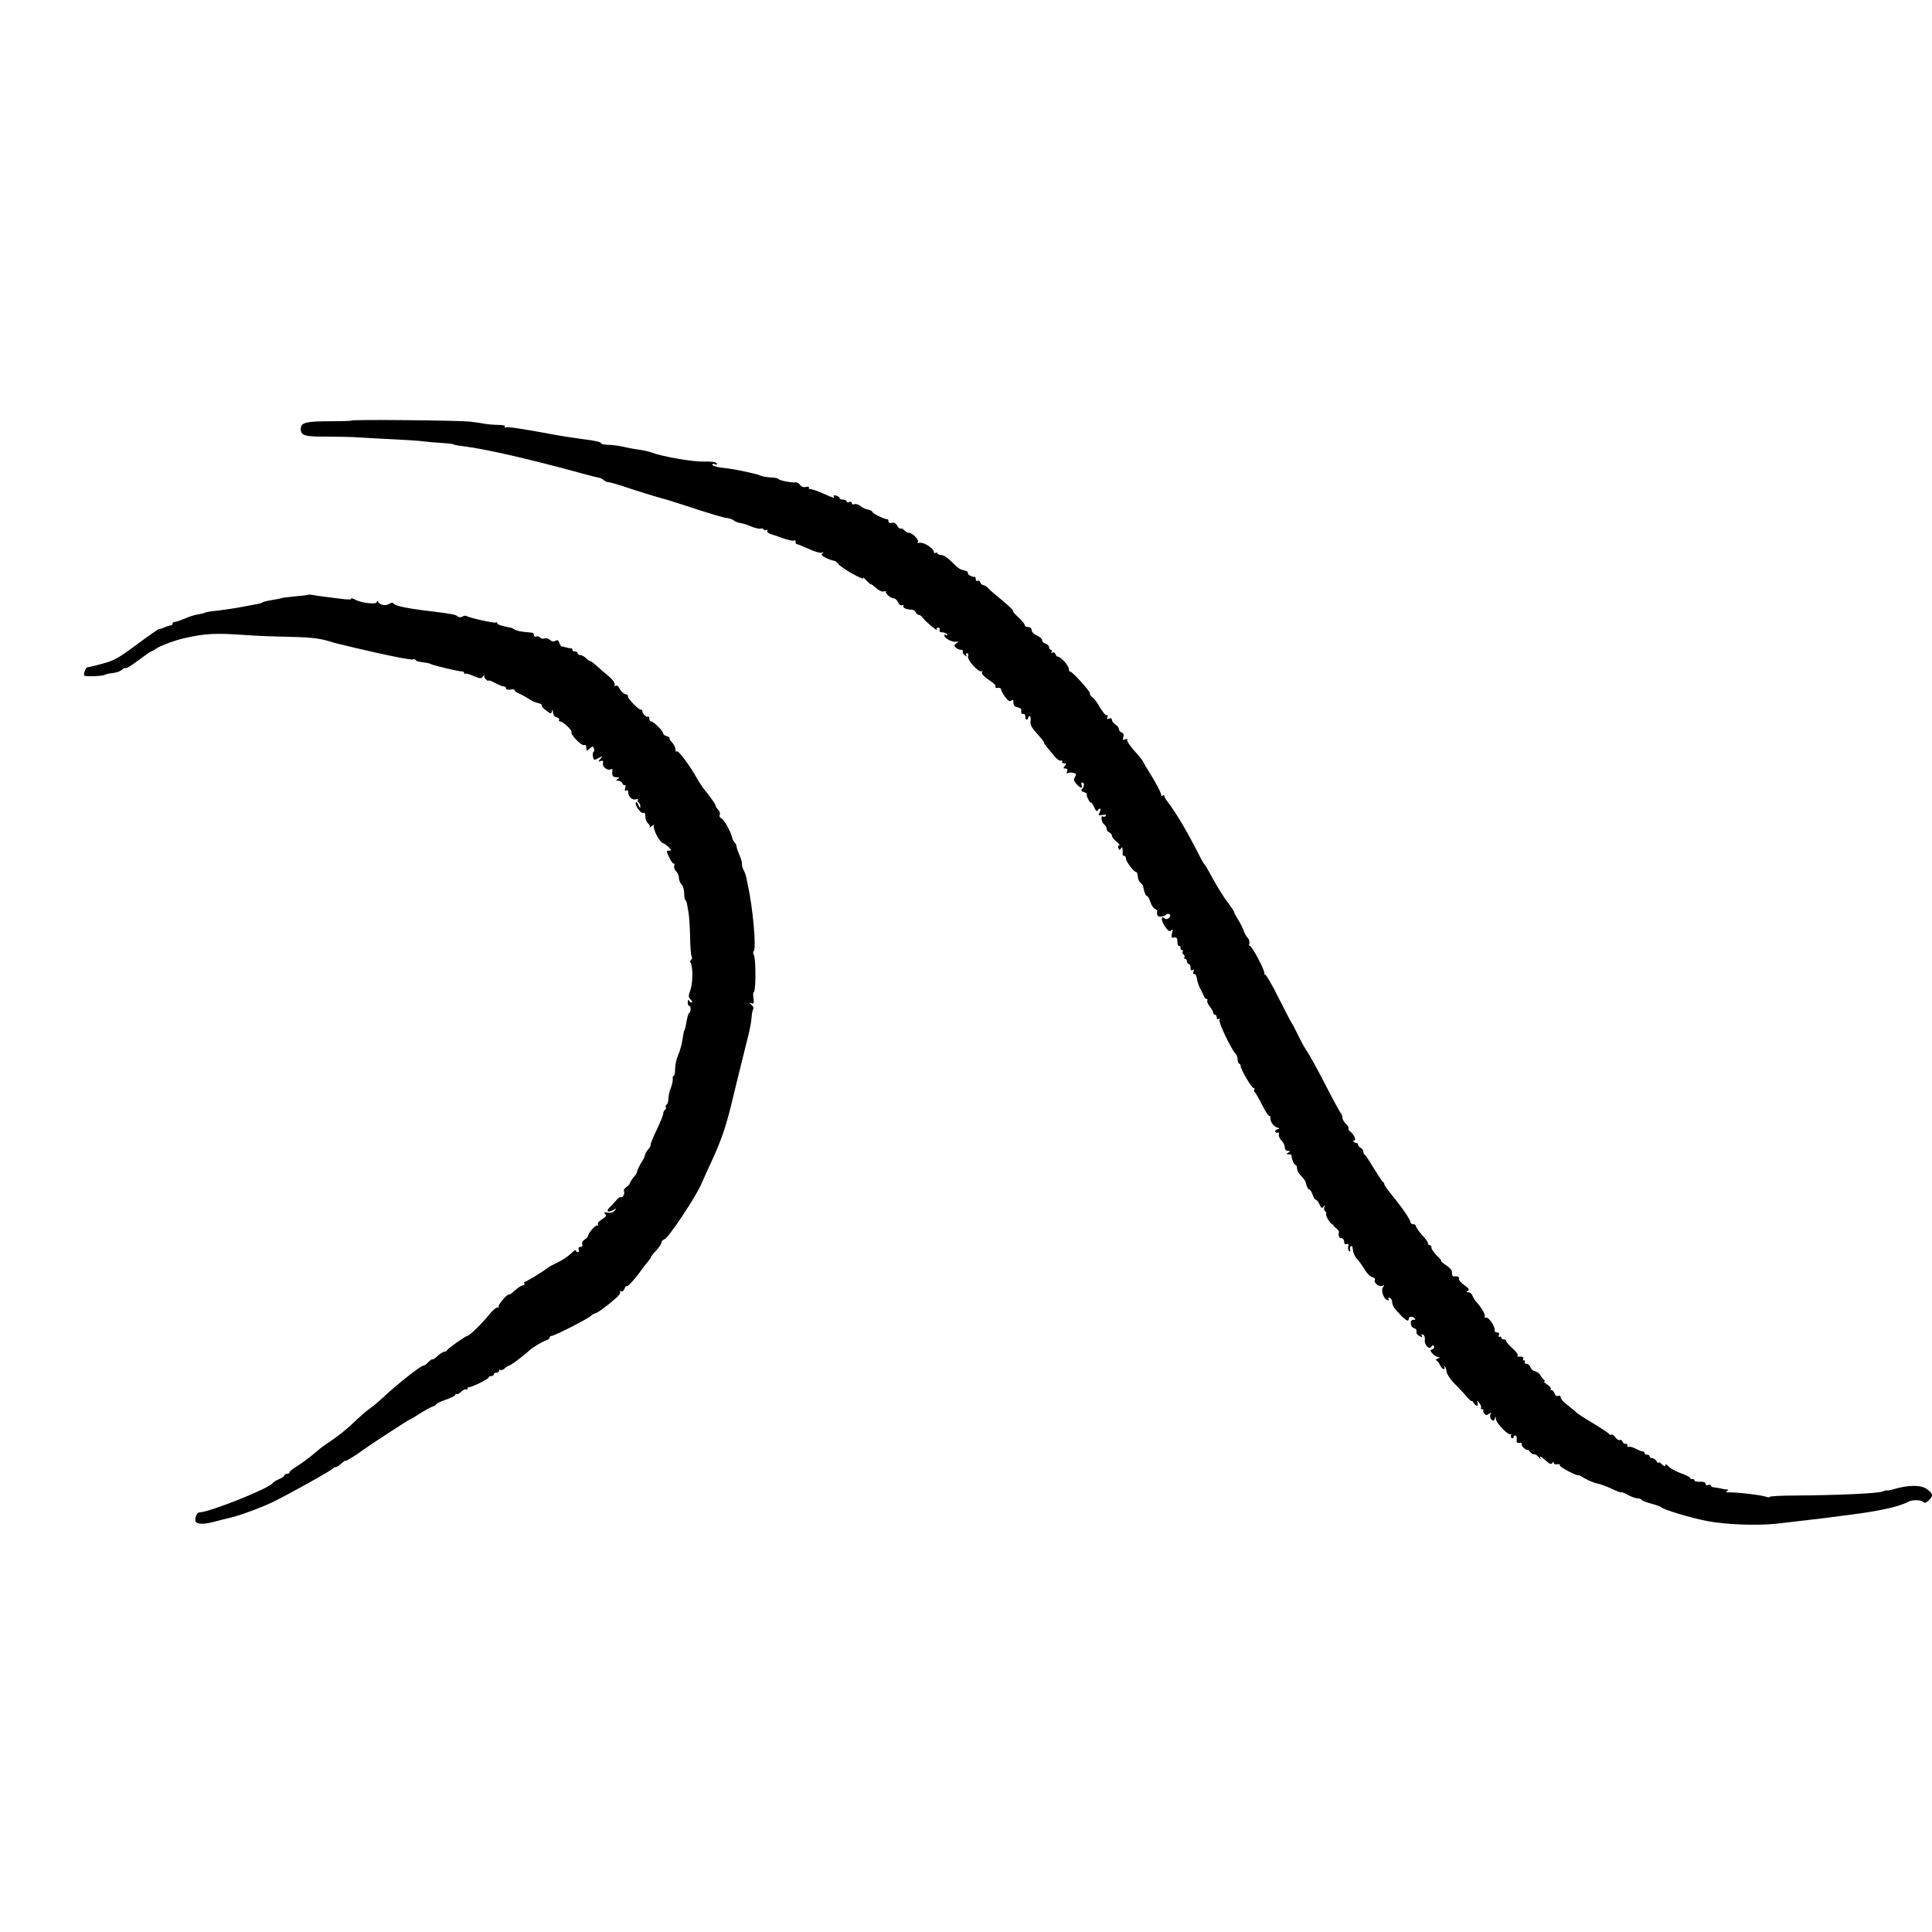
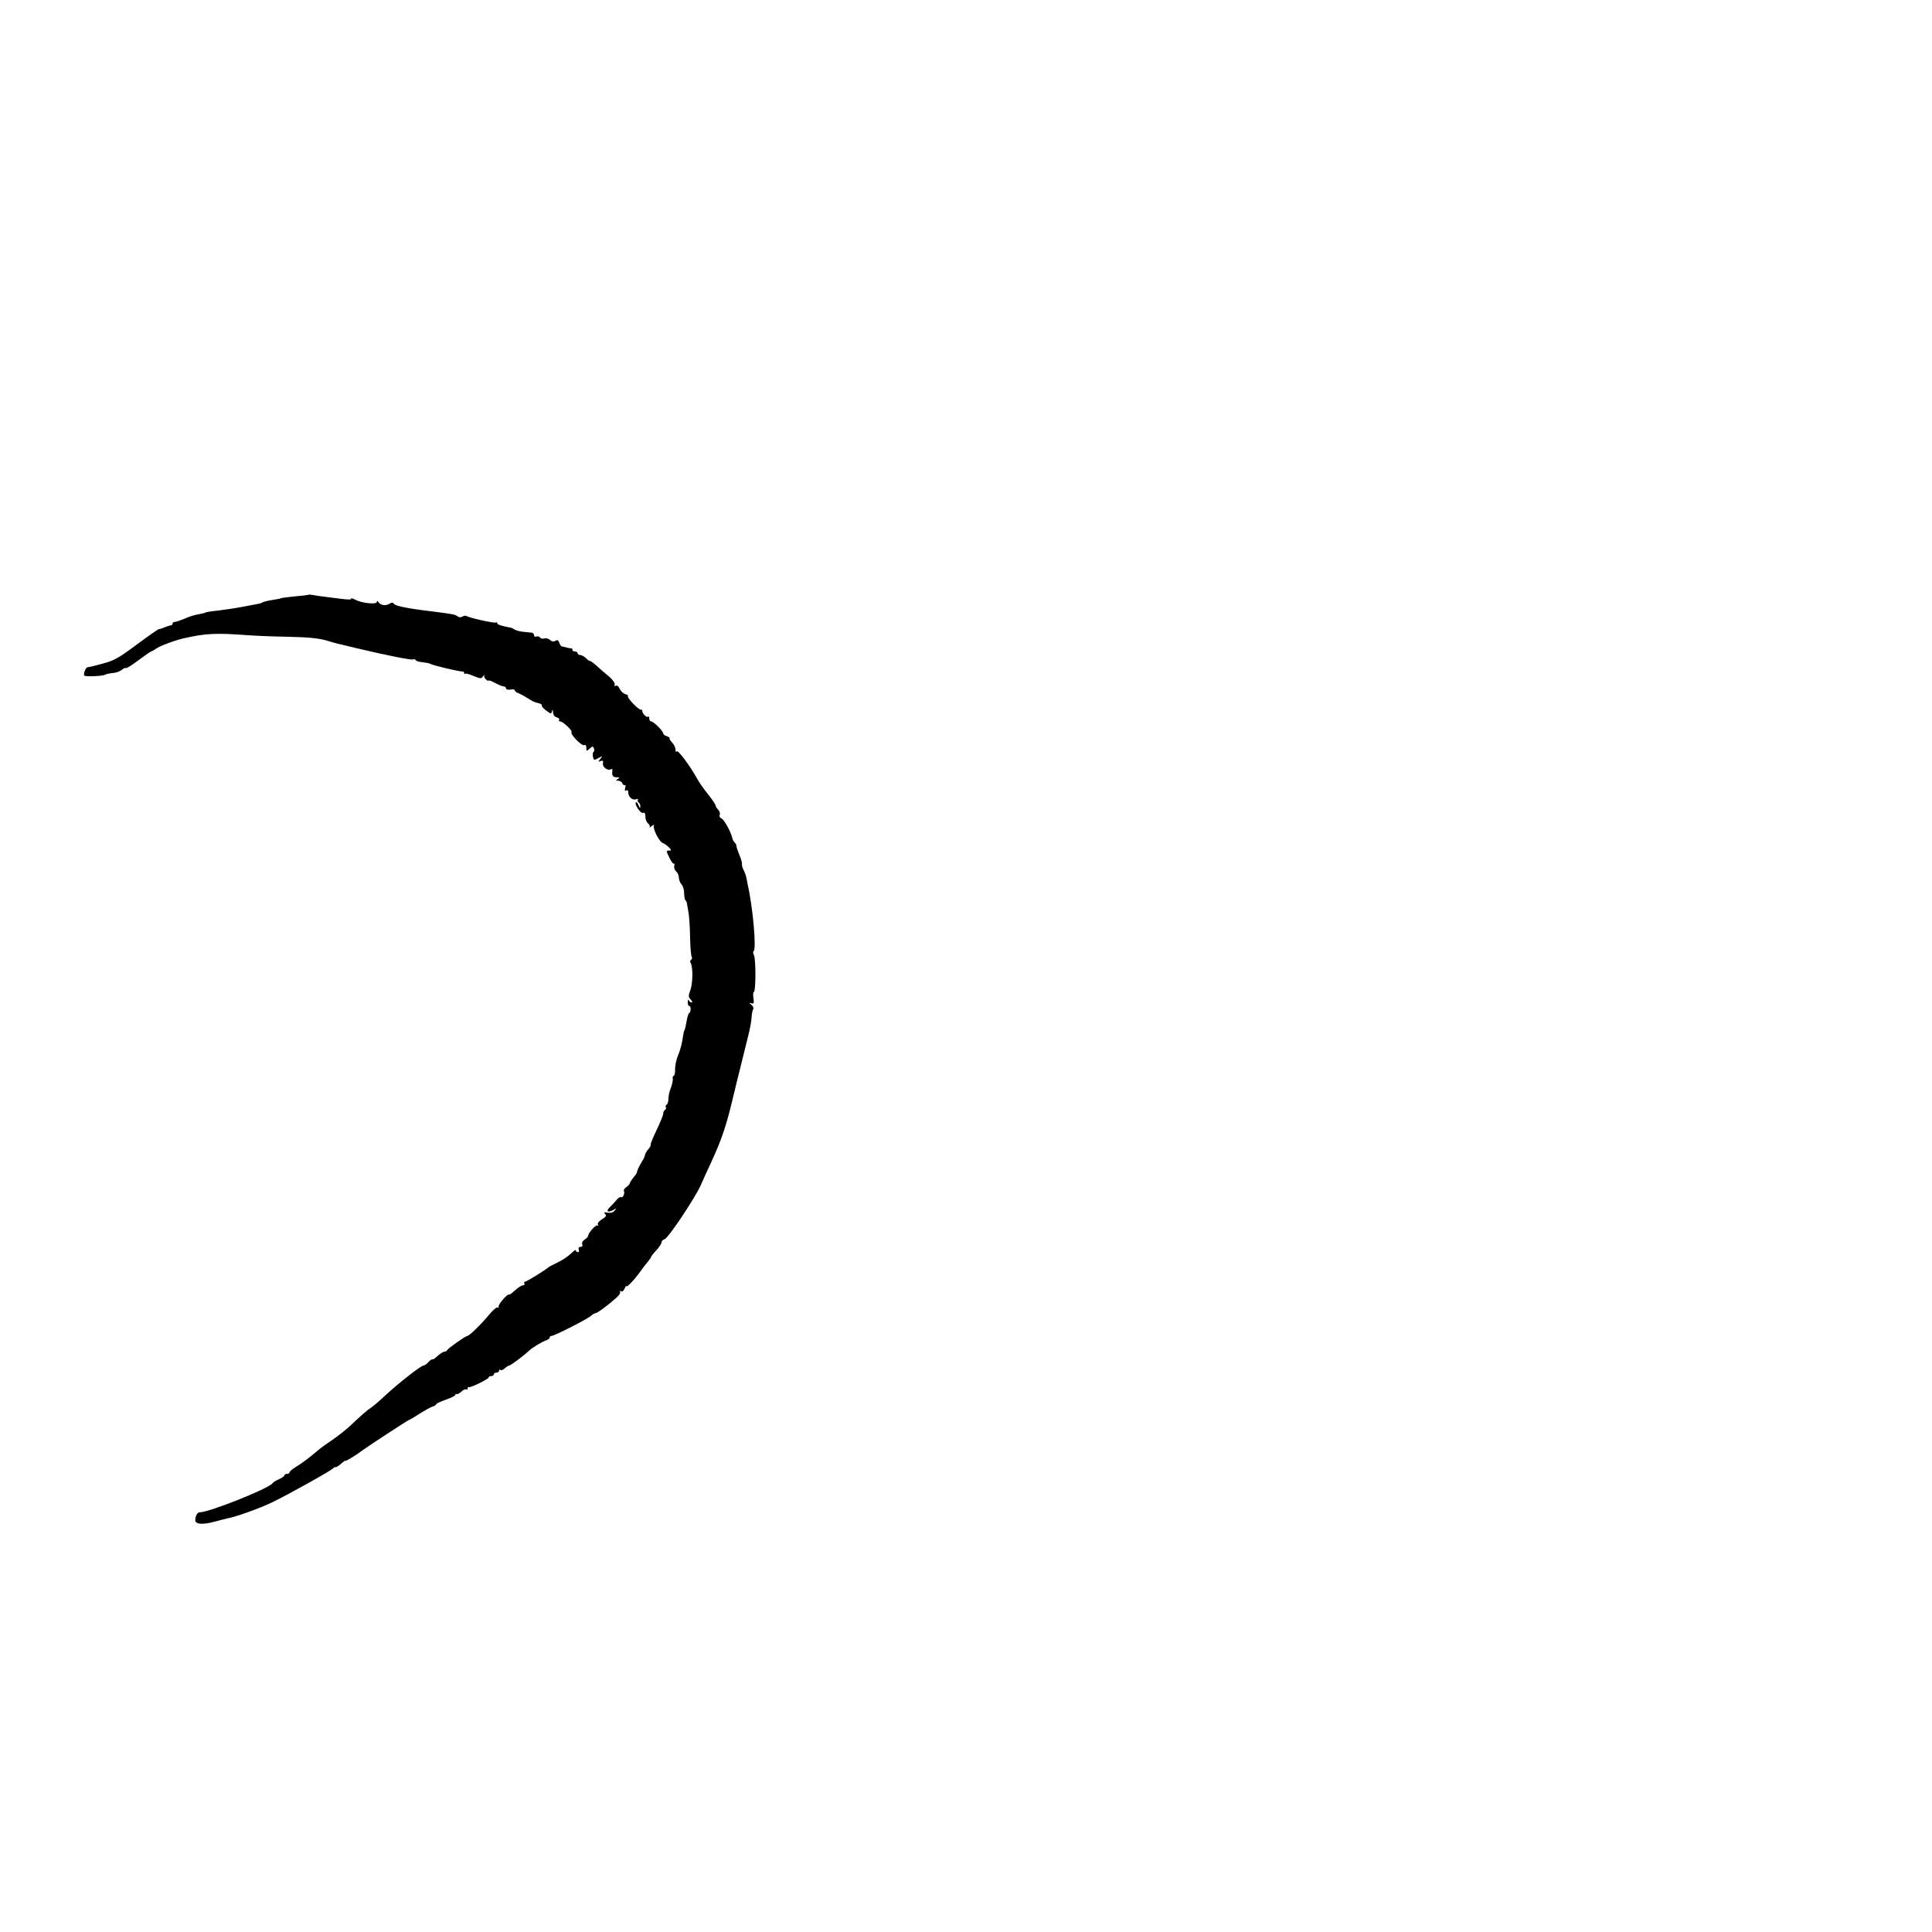
<svg xmlns="http://www.w3.org/2000/svg" width="70" height="70" viewBox="0 0 70 70" fill="none">
  <g clip-path="url(#clip0_1095_6198)">
-     <path d="M12.751 15.237C12.739 15.25 12.416 15.262 12.036 15.262C11.087 15.262 10.904 15.307 10.898 15.528C10.891 15.781 11.03 15.825 11.834 15.819C12.226 15.819 12.777 15.832 13.055 15.851C13.333 15.87 13.902 15.901 14.32 15.92C14.738 15.939 15.193 15.971 15.332 15.99C15.471 16.009 15.762 16.034 15.977 16.047C16.192 16.059 16.395 16.078 16.42 16.098C16.446 16.116 16.616 16.148 16.787 16.167C17.597 16.268 19.197 16.635 21.089 17.154C21.367 17.23 21.639 17.299 21.69 17.306C21.74 17.306 21.823 17.35 21.867 17.388C21.911 17.432 21.994 17.47 22.044 17.47C22.095 17.47 22.316 17.534 22.531 17.603C22.968 17.755 23.885 18.033 24.03 18.071C24.081 18.078 24.423 18.185 24.79 18.305C25.757 18.622 26.194 18.754 26.358 18.773C26.441 18.78 26.542 18.818 26.593 18.862C26.637 18.9 26.744 18.938 26.826 18.951C26.909 18.963 27.086 19.014 27.219 19.077C27.358 19.134 27.51 19.166 27.554 19.153C27.598 19.134 27.649 19.147 27.668 19.185C27.693 19.216 27.738 19.223 27.775 19.203C27.813 19.178 27.826 19.191 27.801 19.229C27.769 19.286 27.864 19.343 28.079 19.4C28.098 19.406 28.155 19.425 28.206 19.444C28.503 19.558 28.731 19.615 28.781 19.583C28.813 19.564 28.832 19.583 28.826 19.627C28.813 19.672 28.838 19.71 28.87 19.716C28.908 19.716 29.098 19.798 29.3 19.887C29.502 19.982 29.711 20.045 29.774 20.026C29.857 20.001 29.863 20.007 29.8 20.051C29.736 20.096 29.768 20.134 29.933 20.216C30.053 20.273 30.186 20.317 30.217 20.317C30.255 20.317 30.325 20.367 30.369 20.431C30.47 20.576 31.337 21.063 31.28 20.943C31.255 20.893 31.305 20.937 31.394 21.032C31.482 21.127 31.558 21.19 31.558 21.171C31.558 21.152 31.634 21.209 31.735 21.297C31.837 21.392 31.951 21.449 32.02 21.43C32.09 21.411 32.121 21.418 32.102 21.437C32.052 21.487 32.267 21.677 32.374 21.677C32.431 21.677 32.501 21.74 32.539 21.823C32.571 21.898 32.64 21.949 32.684 21.93C32.729 21.911 32.754 21.924 32.735 21.955C32.691 22.019 32.843 22.088 33.02 22.088C33.089 22.088 33.159 22.133 33.178 22.183C33.203 22.234 33.247 22.278 33.292 22.278C33.33 22.278 33.406 22.335 33.456 22.411C33.557 22.544 34.013 22.917 33.943 22.803C33.924 22.771 33.943 22.74 33.987 22.74C34.038 22.74 34.063 22.778 34.044 22.828C34.026 22.879 34.057 22.911 34.139 22.911C34.215 22.911 34.291 22.942 34.316 22.986C34.342 23.031 34.336 23.037 34.291 23.012C34.247 22.986 34.215 22.993 34.215 23.024C34.215 23.119 34.487 23.271 34.627 23.252C34.74 23.239 34.74 23.246 34.652 23.309C34.563 23.372 34.563 23.398 34.633 23.467C34.677 23.505 34.759 23.543 34.816 23.543C34.873 23.543 34.905 23.569 34.886 23.6C34.867 23.632 34.898 23.695 34.955 23.739C35.031 23.802 35.044 23.802 35.012 23.746C34.987 23.701 35 23.67 35.038 23.67C35.082 23.67 35.095 23.714 35.076 23.777C35.025 23.897 35.462 24.384 35.563 24.321C35.601 24.302 35.607 24.315 35.582 24.353C35.544 24.416 35.639 24.505 35.974 24.739C36.05 24.789 36.088 24.859 36.069 24.884C36.05 24.916 36.088 24.935 36.151 24.922C36.214 24.91 36.271 24.935 36.271 24.979C36.271 25.017 36.334 25.137 36.417 25.251C36.524 25.397 36.587 25.428 36.645 25.384C36.701 25.333 36.72 25.352 36.72 25.454C36.714 25.549 36.758 25.605 36.859 25.624C36.942 25.643 37.005 25.681 37.005 25.707C36.992 25.852 37.005 25.884 37.081 25.865C37.119 25.858 37.151 25.903 37.151 25.96C37.144 26.023 37.163 26.074 37.195 26.074C37.226 26.074 37.252 26.042 37.252 26.01C37.252 25.972 37.277 25.947 37.309 25.947C37.34 25.947 37.353 26.023 37.34 26.118C37.321 26.257 37.372 26.358 37.568 26.573C37.707 26.725 37.821 26.871 37.821 26.896C37.821 26.921 37.872 26.997 37.935 27.073C37.992 27.143 38.112 27.288 38.201 27.396C38.289 27.503 38.397 27.579 38.441 27.56C38.485 27.541 38.504 27.56 38.485 27.592C38.466 27.63 38.492 27.655 38.555 27.655C38.637 27.655 38.644 27.674 38.58 27.75C38.517 27.826 38.517 27.845 38.599 27.845C38.669 27.845 38.688 27.877 38.662 27.952C38.637 28.022 38.644 28.041 38.694 28.009C38.738 27.984 38.827 27.984 38.897 28.003C38.998 28.035 39.004 28.06 38.947 28.155C38.897 28.243 38.903 28.294 38.998 28.401C39.131 28.56 39.244 28.585 39.188 28.446C39.169 28.395 39.181 28.351 39.213 28.351C39.295 28.351 39.295 28.496 39.206 28.585C39.156 28.636 39.175 28.667 39.27 28.699C39.346 28.718 39.39 28.762 39.377 28.781C39.365 28.806 39.39 28.895 39.441 28.983C39.485 29.072 39.529 29.11 39.529 29.078C39.529 29.041 39.58 29.116 39.637 29.237C39.687 29.357 39.744 29.42 39.763 29.376C39.782 29.338 39.82 29.3 39.852 29.3C39.89 29.3 39.883 29.35 39.845 29.426C39.782 29.547 39.795 29.553 39.94 29.528C40.035 29.509 40.086 29.521 40.067 29.559C40.041 29.591 39.997 29.604 39.966 29.584C39.871 29.521 39.902 29.787 40.004 29.869C40.054 29.913 40.099 29.989 40.099 30.04C40.099 30.084 40.143 30.141 40.193 30.16C40.244 30.186 40.288 30.236 40.288 30.28C40.288 30.331 40.364 30.426 40.453 30.495C40.548 30.571 40.592 30.628 40.554 30.628C40.516 30.628 40.497 30.673 40.522 30.73C40.554 30.812 40.567 30.812 40.611 30.742C40.655 30.679 40.668 30.692 40.674 30.786C40.68 30.856 40.68 30.932 40.674 30.957C40.674 30.989 40.699 31.008 40.731 31.008C40.769 31.008 40.794 31.052 40.794 31.109C40.794 31.217 41.104 31.615 41.167 31.596C41.193 31.59 41.218 31.659 41.224 31.754C41.231 31.849 41.275 31.95 41.326 31.988C41.37 32.02 41.414 32.071 41.414 32.102C41.452 32.305 41.509 32.463 41.553 32.463C41.585 32.463 41.642 32.558 41.68 32.678C41.718 32.798 41.794 32.912 41.844 32.931C41.895 32.95 41.933 32.988 41.927 33.013C41.901 33.165 41.946 33.228 42.078 33.209C42.154 33.197 42.237 33.165 42.256 33.133C42.281 33.102 42.331 33.102 42.37 33.121C42.42 33.152 42.414 33.19 42.357 33.254C42.306 33.304 42.256 33.317 42.205 33.279C42.059 33.152 42.059 33.342 42.205 33.563C42.325 33.734 42.376 33.766 42.433 33.709C42.496 33.652 42.502 33.671 42.464 33.81C42.433 33.962 42.439 33.987 42.54 33.968C42.635 33.956 42.66 33.987 42.66 34.12C42.654 34.215 42.686 34.285 42.724 34.278C42.755 34.272 42.781 34.304 42.774 34.342C42.762 34.386 42.787 34.424 42.825 34.424C42.857 34.424 42.876 34.449 42.85 34.481C42.831 34.512 42.844 34.557 42.882 34.582C42.92 34.607 42.932 34.652 42.913 34.683C42.888 34.715 42.907 34.74 42.939 34.74C42.977 34.74 43.008 34.785 43.008 34.835C43.008 34.886 43.04 34.93 43.072 34.93C43.11 34.93 43.135 34.987 43.135 35.063C43.135 35.145 43.16 35.177 43.211 35.145C43.261 35.113 43.268 35.132 43.242 35.202C43.217 35.265 43.23 35.303 43.274 35.291C43.312 35.284 43.356 35.36 43.369 35.468C43.382 35.569 43.439 35.727 43.483 35.816C43.533 35.904 43.59 36.024 43.616 36.081C43.635 36.145 43.685 36.195 43.717 36.195C43.748 36.195 43.761 36.221 43.742 36.252C43.723 36.284 43.761 36.379 43.831 36.467C43.9 36.556 43.957 36.657 43.957 36.695C43.957 36.733 43.989 36.764 44.021 36.764C44.059 36.764 44.084 36.809 44.084 36.866C44.084 36.923 44.115 36.942 44.16 36.916C44.204 36.891 44.21 36.897 44.185 36.948C44.134 37.024 44.584 37.966 44.754 38.163C44.805 38.213 44.843 38.321 44.843 38.397C44.843 38.472 44.868 38.536 44.894 38.536C44.925 38.536 44.95 38.574 44.95 38.618C44.95 38.745 45.349 39.421 45.419 39.421C45.457 39.421 45.469 39.447 45.444 39.478C45.425 39.51 45.438 39.554 45.463 39.573C45.495 39.592 45.608 39.795 45.722 40.022C45.836 40.25 45.95 40.434 45.988 40.434C46.02 40.434 46.039 40.453 46.032 40.478C46.001 40.598 46.127 40.8 46.254 40.845C46.374 40.883 46.38 40.895 46.279 40.921C46.222 40.933 46.184 40.978 46.209 41.009C46.228 41.041 46.266 41.053 46.298 41.035C46.323 41.016 46.342 41.047 46.336 41.11C46.323 41.167 46.374 41.269 46.437 41.332C46.5 41.395 46.551 41.503 46.551 41.572C46.551 41.648 46.595 41.699 46.665 41.699C46.753 41.699 46.76 41.711 46.678 41.762C46.595 41.813 46.602 41.825 46.697 41.825C46.753 41.825 46.804 41.844 46.798 41.87C46.785 41.971 46.886 42.205 46.937 42.205C46.968 42.205 46.994 42.262 46.994 42.331C46.994 42.407 47.057 42.528 47.139 42.603C47.215 42.686 47.285 42.774 47.297 42.806C47.354 43.021 47.386 43.09 47.437 43.09C47.462 43.09 47.519 43.173 47.557 43.28C47.588 43.382 47.645 43.47 47.677 43.47C47.709 43.47 47.766 43.546 47.81 43.641C47.873 43.78 47.898 43.793 47.955 43.717C48.006 43.647 48.012 43.647 47.981 43.736C47.962 43.799 47.974 43.862 48.012 43.888C48.05 43.907 48.063 43.957 48.05 44.001C48.025 44.071 48.246 44.406 48.297 44.368C48.31 44.362 48.316 44.368 48.31 44.387C48.297 44.4 48.341 44.451 48.404 44.495C48.468 44.545 48.518 44.609 48.512 44.64C48.48 44.779 48.518 44.862 48.607 44.862C48.657 44.862 48.702 44.919 48.702 44.988C48.702 45.071 48.733 45.096 48.79 45.077C48.86 45.051 48.873 45.077 48.847 45.165C48.835 45.235 48.847 45.311 48.885 45.33C48.923 45.355 48.942 45.336 48.917 45.286C48.898 45.235 48.911 45.178 48.942 45.153C48.974 45.134 48.999 45.153 49.005 45.197C49.024 45.393 49.069 45.501 49.183 45.633C49.258 45.716 49.379 45.88 49.448 46.007C49.524 46.133 49.651 46.254 49.72 46.273C49.796 46.291 49.834 46.336 49.815 46.374C49.758 46.469 49.954 46.633 50.081 46.589C50.163 46.557 50.169 46.57 50.112 46.633C50.024 46.728 50.119 47.051 50.258 47.101C50.321 47.127 50.334 47.114 50.309 47.069C50.283 47.025 50.302 47.006 50.353 47.025C50.404 47.044 50.441 47.114 50.441 47.177C50.448 47.247 50.479 47.348 50.524 47.398C50.897 47.835 51.042 47.936 51.042 47.772C51.042 47.69 51.213 47.69 51.264 47.772C51.289 47.81 51.27 47.829 51.219 47.822C51.08 47.791 51.08 48.075 51.226 48.12C51.302 48.139 51.34 48.196 51.321 48.246C51.302 48.291 51.346 48.366 51.422 48.404C51.536 48.461 51.555 48.461 51.517 48.404C51.485 48.354 51.498 48.335 51.555 48.354C51.605 48.373 51.637 48.449 51.624 48.544C51.599 48.733 51.783 48.917 51.865 48.79C51.896 48.733 51.928 48.727 51.953 48.778C51.979 48.816 51.953 48.866 51.896 48.885C51.808 48.923 51.808 48.936 51.903 49.043C51.96 49.113 52.055 49.163 52.111 49.17C52.187 49.17 52.181 49.189 52.086 49.227C52.017 49.258 51.991 49.284 52.029 49.284C52.067 49.29 52.13 49.359 52.168 49.448C52.206 49.537 52.27 49.606 52.308 49.606C52.346 49.606 52.358 49.568 52.333 49.524C52.308 49.486 52.314 49.473 52.339 49.499C52.371 49.524 52.409 49.619 52.415 49.708C52.428 49.796 52.548 49.973 52.675 50.106C52.801 50.233 53.004 50.441 53.117 50.574C53.225 50.707 53.32 50.789 53.32 50.764C53.32 50.739 53.351 50.764 53.389 50.821C53.421 50.884 53.478 50.935 53.51 50.935C53.541 50.935 53.554 50.884 53.535 50.821C53.503 50.726 53.51 50.726 53.598 50.834C53.649 50.897 53.68 50.979 53.661 51.004C53.642 51.036 53.661 51.061 53.706 51.061C53.75 51.061 53.769 51.08 53.744 51.099C53.725 51.118 53.744 51.175 53.782 51.219C53.839 51.283 53.877 51.283 53.946 51.226C54.022 51.169 54.035 51.175 53.997 51.264C53.978 51.321 53.997 51.403 54.047 51.441C54.111 51.491 54.136 51.485 54.161 51.397C54.186 51.302 54.193 51.302 54.199 51.409C54.205 51.567 54.667 52.035 54.743 51.966C54.768 51.934 54.775 51.947 54.749 51.991C54.73 52.029 54.737 52.08 54.775 52.105C54.806 52.124 54.838 52.111 54.838 52.08C54.838 52.042 54.87 52.01 54.908 52.01C54.939 52.01 54.965 52.073 54.952 52.149C54.939 52.263 54.958 52.288 55.053 52.276C55.116 52.263 55.154 52.282 55.135 52.314C55.11 52.339 55.154 52.415 55.224 52.472C55.287 52.529 55.344 52.554 55.344 52.529C55.344 52.504 55.388 52.535 55.433 52.599C55.483 52.662 55.547 52.7 55.584 52.693C55.622 52.681 55.698 52.731 55.755 52.801C55.812 52.87 55.844 52.889 55.819 52.845C55.755 52.725 55.825 52.757 56.015 52.927C56.148 53.048 56.198 53.067 56.242 53.01C56.274 52.953 56.293 52.946 56.293 53.003C56.293 53.041 56.35 53.067 56.419 53.054C56.495 53.041 56.533 53.054 56.514 53.092C56.483 53.142 57.147 53.49 57.198 53.453C57.204 53.44 57.312 53.497 57.432 53.573C57.552 53.642 57.754 53.724 57.874 53.75C57.995 53.775 58.235 53.864 58.406 53.946C58.577 54.028 58.728 54.085 58.748 54.072C58.76 54.053 58.868 54.098 58.988 54.167C59.108 54.231 59.26 54.288 59.33 54.288C59.393 54.288 59.462 54.313 59.481 54.344C59.5 54.37 59.652 54.433 59.817 54.477C59.987 54.522 60.152 54.578 60.184 54.61C60.335 54.718 61.234 54.99 61.853 55.11C62.499 55.236 63.593 55.281 64.327 55.211C64.669 55.173 65.649 55.059 66.003 55.015C66.143 54.996 66.585 54.939 66.984 54.889C68.091 54.749 68.812 54.591 69.147 54.408C69.299 54.332 69.603 54.338 69.685 54.42C69.736 54.471 69.793 54.452 69.894 54.351C70.052 54.193 70.039 54.117 69.824 53.959C69.603 53.794 69.147 53.794 68.584 53.965C68.471 53.996 68.376 54.016 68.376 54.003C68.376 53.984 68.3 54.003 68.205 54.041C68.021 54.11 66.63 54.174 65.042 54.186C64.517 54.186 64.099 54.212 64.112 54.237C64.131 54.262 64.061 54.256 63.966 54.224C63.758 54.161 62.992 54.072 62.695 54.072C62.556 54.079 62.511 54.06 62.568 54.028C62.632 53.984 62.632 53.971 62.556 53.965C62.505 53.965 62.404 53.946 62.334 53.927C62.265 53.914 62.157 53.895 62.1 53.889C62.037 53.883 61.986 53.857 61.986 53.826C61.986 53.794 61.942 53.781 61.892 53.807C61.835 53.826 61.797 53.807 61.797 53.756C61.797 53.706 61.721 53.68 61.581 53.687C61.461 53.687 61.379 53.667 61.392 53.642C61.411 53.617 61.379 53.592 61.328 53.592C61.272 53.592 61.227 53.573 61.227 53.541C61.227 53.516 61.075 53.44 60.898 53.377C60.715 53.313 60.512 53.199 60.456 53.13C60.386 53.054 60.342 53.035 60.342 53.086C60.342 53.142 60.304 53.136 60.215 53.054C60.145 52.991 60.089 52.965 60.089 52.997C60.089 53.029 60.057 53.003 60.019 52.94C59.987 52.883 59.911 52.833 59.867 52.833C59.817 52.833 59.772 52.801 59.772 52.769C59.772 52.731 59.728 52.706 59.677 52.706C59.627 52.706 59.583 52.674 59.583 52.643C59.583 52.605 59.563 52.586 59.538 52.592C59.507 52.599 59.393 52.554 59.279 52.497C59.165 52.434 59.045 52.402 59.007 52.421C58.975 52.447 58.956 52.428 58.963 52.377C58.975 52.333 58.944 52.301 58.899 52.314C58.855 52.32 58.804 52.282 58.785 52.231C58.767 52.181 58.722 52.156 58.684 52.175C58.653 52.194 58.583 52.156 58.532 52.08C58.475 52.004 58.412 51.959 58.381 51.978C58.355 51.998 58.317 51.991 58.305 51.959C58.298 51.934 58.09 51.795 57.843 51.643C57.261 51.289 57.185 51.245 57.02 51.093C56.938 51.023 56.799 50.909 56.711 50.84C56.622 50.77 56.546 50.675 56.546 50.625C56.546 50.581 56.508 50.555 56.458 50.574C56.401 50.599 56.35 50.562 56.325 50.486C56.299 50.422 56.255 50.365 56.217 50.365C56.179 50.365 56.166 50.346 56.185 50.321C56.211 50.302 56.154 50.226 56.059 50.163C55.958 50.1 55.913 50.049 55.945 50.049C55.989 50.049 55.989 50.03 55.945 49.998C55.913 49.973 55.85 49.897 55.812 49.828C55.774 49.758 55.686 49.695 55.61 49.682C55.54 49.669 55.471 49.606 55.452 49.537C55.433 49.473 55.369 49.416 55.312 49.416C55.255 49.416 55.23 49.385 55.249 49.353C55.268 49.315 55.255 49.29 55.218 49.29C55.18 49.29 55.167 49.258 55.186 49.227C55.224 49.17 55.135 49.138 55.009 49.157C54.977 49.163 54.971 49.138 54.99 49.106C55.009 49.075 54.92 48.955 54.787 48.841C54.661 48.727 54.56 48.607 54.572 48.581C54.579 48.556 54.541 48.531 54.49 48.531C54.44 48.531 54.395 48.499 54.395 48.461C54.395 48.43 54.37 48.417 54.332 48.436C54.294 48.455 54.288 48.43 54.307 48.379C54.332 48.309 54.307 48.278 54.243 48.278C54.186 48.278 54.142 48.24 54.155 48.196C54.18 48.069 53.933 47.702 53.839 47.74C53.794 47.753 53.775 47.74 53.794 47.709C53.832 47.645 53.687 47.386 53.497 47.177C53.434 47.108 53.37 47 53.345 46.937C53.326 46.873 53.263 46.823 53.206 46.823C53.117 46.823 53.117 46.81 53.187 46.766C53.25 46.722 53.219 46.677 53.054 46.563C52.934 46.481 52.845 46.374 52.858 46.329C52.883 46.26 52.801 46.228 52.675 46.247C52.624 46.254 52.618 46.234 52.599 46.051C52.599 46.007 52.497 45.906 52.377 45.83C52.257 45.747 52.187 45.684 52.213 45.684C52.238 45.684 52.175 45.596 52.061 45.494C51.953 45.387 51.865 45.26 51.865 45.21C51.865 45.159 51.84 45.115 51.801 45.115C51.77 45.115 51.738 45.083 51.738 45.051C51.738 45.014 51.688 44.938 51.631 44.868C51.454 44.685 51.295 44.463 51.295 44.406C51.295 44.381 51.251 44.356 51.201 44.356C51.15 44.356 51.106 44.324 51.106 44.286C51.106 44.197 50.764 43.698 50.429 43.299C50.283 43.122 50.157 42.945 50.157 42.913C50.157 42.875 50.138 42.837 50.106 42.825C50.081 42.812 49.935 42.591 49.777 42.331C49.619 42.072 49.474 41.844 49.448 41.838C49.417 41.825 49.398 41.775 49.398 41.73C49.398 41.68 49.353 41.617 49.296 41.585C49.239 41.553 49.202 41.503 49.202 41.471C49.208 41.439 49.183 41.414 49.151 41.414C49.119 41.414 49.069 41.395 49.043 41.364C49.018 41.338 49.031 41.319 49.069 41.319C49.157 41.319 49.037 41.066 48.904 40.984C48.86 40.952 48.841 40.908 48.86 40.883C48.873 40.851 48.835 40.782 48.765 40.718C48.696 40.655 48.639 40.554 48.639 40.497C48.639 40.44 48.613 40.37 48.582 40.332C48.55 40.301 48.347 39.934 48.133 39.516C47.677 38.637 47.468 38.251 47.316 38.03C47.253 37.941 47.127 37.701 47.025 37.492C46.924 37.283 46.829 37.1 46.81 37.081C46.791 37.062 46.576 36.657 46.336 36.176C46.102 35.702 45.874 35.309 45.836 35.309C45.798 35.309 45.785 35.291 45.811 35.272C45.861 35.221 45.343 34.234 45.279 34.266C45.254 34.285 45.248 34.247 45.267 34.184C45.279 34.114 45.254 34.019 45.203 33.975C45.153 33.924 45.09 33.81 45.064 33.728C45.039 33.639 44.944 33.462 44.868 33.336C44.786 33.203 44.716 33.076 44.716 33.051C44.716 33.02 44.603 32.855 44.463 32.672C44.331 32.488 44.096 32.121 43.951 31.849C43.806 31.577 43.666 31.343 43.647 31.324C43.622 31.305 43.546 31.179 43.477 31.04C42.989 30.084 42.654 29.515 42.281 29.015C42.23 28.952 42.186 28.87 42.186 28.838C42.186 28.813 42.154 28.806 42.123 28.825C42.085 28.851 42.066 28.844 42.072 28.813C42.091 28.756 41.863 28.326 41.617 27.94C41.547 27.832 41.465 27.693 41.433 27.623C41.402 27.554 41.243 27.358 41.085 27.187C40.934 27.01 40.82 26.845 40.839 26.807C40.864 26.776 40.832 26.763 40.769 26.788C40.68 26.826 40.668 26.807 40.699 26.706C40.725 26.624 40.706 26.567 40.642 26.542C40.586 26.523 40.541 26.466 40.541 26.415C40.541 26.365 40.484 26.295 40.415 26.251C40.345 26.206 40.288 26.131 40.288 26.086C40.288 26.029 40.25 26.01 40.187 26.036C40.111 26.067 40.092 26.048 40.124 25.979C40.143 25.922 40.136 25.896 40.099 25.915C40.067 25.934 39.966 25.814 39.864 25.65C39.77 25.479 39.643 25.308 39.58 25.264C39.517 25.22 39.478 25.156 39.491 25.131C39.529 25.074 38.808 24.283 38.764 24.328C38.745 24.347 38.726 24.302 38.726 24.233C38.713 24.106 38.435 23.796 38.334 23.796C38.302 23.796 38.258 23.752 38.239 23.695C38.22 23.644 38.169 23.619 38.131 23.644C38.081 23.67 38.074 23.663 38.099 23.619C38.125 23.575 38.112 23.543 38.081 23.543C38.042 23.543 38.011 23.505 38.011 23.455C38.011 23.404 37.954 23.341 37.884 23.322C37.815 23.303 37.758 23.246 37.758 23.195C37.758 23.151 37.676 23.075 37.568 23.024C37.461 22.98 37.378 22.892 37.378 22.835C37.378 22.765 37.328 22.721 37.252 22.721C37.182 22.721 37.125 22.683 37.125 22.645C37.125 22.601 37.018 22.474 36.891 22.36C36.765 22.246 36.682 22.151 36.708 22.151C36.765 22.151 36.455 21.854 36.145 21.614C36.012 21.506 35.86 21.373 35.803 21.31C35.752 21.253 35.67 21.203 35.632 21.203C35.588 21.203 35.537 21.158 35.518 21.101C35.499 21.051 35.455 21.025 35.417 21.044C35.386 21.063 35.354 21.038 35.354 20.988C35.354 20.93 35.335 20.893 35.31 20.899C35.221 20.912 35.038 20.81 35.069 20.76C35.088 20.734 35.044 20.697 34.974 20.677C34.772 20.627 34.759 20.621 34.582 20.45C34.285 20.165 34.215 20.121 34.089 20.108C34.019 20.102 33.962 20.076 33.962 20.045C33.962 20.02 33.937 20.013 33.899 20.032C33.867 20.051 33.836 20.039 33.836 20.001C33.836 19.874 33.5 19.653 33.336 19.665C33.241 19.678 33.203 19.665 33.247 19.646C33.336 19.602 33.07 19.305 32.937 19.305C32.88 19.305 32.805 19.261 32.76 19.21C32.716 19.159 32.659 19.134 32.627 19.147C32.602 19.166 32.545 19.121 32.507 19.045C32.457 18.957 32.393 18.925 32.311 18.944C32.235 18.963 32.191 18.944 32.191 18.887C32.191 18.837 32.172 18.805 32.147 18.811C32.064 18.824 31.634 18.615 31.609 18.552C31.603 18.514 31.527 18.476 31.445 18.463C31.362 18.451 31.242 18.394 31.179 18.337C31.109 18.28 31.014 18.248 30.957 18.267C30.907 18.293 30.863 18.274 30.863 18.229C30.863 18.185 30.818 18.166 30.768 18.191C30.717 18.21 30.673 18.198 30.673 18.166C30.673 18.128 30.616 18.103 30.546 18.103C30.477 18.103 30.42 18.078 30.42 18.046C30.42 18.014 30.363 17.976 30.293 17.957C30.224 17.938 30.179 17.951 30.205 17.983C30.255 18.065 30.224 18.058 29.825 17.881C29.629 17.793 29.427 17.723 29.37 17.723C29.319 17.723 29.287 17.698 29.306 17.666C29.332 17.635 29.281 17.622 29.211 17.641C29.123 17.666 29.047 17.641 28.99 17.571C28.952 17.508 28.876 17.47 28.826 17.477C28.705 17.502 28.206 17.401 28.206 17.356C28.206 17.331 28.085 17.306 27.946 17.299C27.801 17.293 27.636 17.268 27.579 17.242C27.453 17.186 27.44 17.186 26.902 17.065C26.656 17.015 26.314 16.958 26.143 16.945C25.979 16.926 25.827 16.882 25.814 16.844C25.802 16.8 25.833 16.793 25.903 16.819C25.979 16.844 25.998 16.838 25.966 16.787C25.934 16.736 25.77 16.717 25.498 16.724C25.099 16.736 23.974 16.54 23.588 16.389C23.499 16.357 23.328 16.319 23.208 16.3C23.088 16.287 22.828 16.243 22.639 16.199C22.449 16.154 22.171 16.116 22.025 16.116C21.88 16.11 21.766 16.085 21.772 16.053C21.778 16.015 21.513 15.958 21.184 15.92C20.855 15.876 20.342 15.8 20.045 15.743C18.856 15.522 18.381 15.452 18.318 15.49C18.286 15.509 18.274 15.496 18.293 15.465C18.318 15.421 18.236 15.395 18.065 15.395C17.919 15.395 17.698 15.376 17.578 15.357C17.458 15.332 17.198 15.294 17.009 15.275C16.597 15.231 12.789 15.193 12.751 15.237Z" fill="black" />
    <path d="M11.175 21.55C11.168 21.557 10.94 21.588 10.687 21.607C10.428 21.633 10.194 21.664 10.175 21.677C10.156 21.69 10.017 21.715 9.859 21.74C9.701 21.765 9.549 21.803 9.511 21.823C9.479 21.848 9.422 21.867 9.384 21.873C9.353 21.879 9.081 21.93 8.783 21.987C8.486 22.044 8.075 22.101 7.866 22.126C7.657 22.145 7.461 22.177 7.436 22.196C7.404 22.215 7.29 22.24 7.183 22.259C7.069 22.272 6.854 22.341 6.702 22.411C6.55 22.474 6.386 22.531 6.341 22.531C6.291 22.531 6.253 22.556 6.253 22.594C6.253 22.626 6.228 22.657 6.196 22.657C6.164 22.657 6.057 22.689 5.956 22.733C5.861 22.771 5.766 22.803 5.747 22.797C5.728 22.797 5.374 23.043 4.956 23.353C4.304 23.84 4.134 23.935 3.722 24.043C3.457 24.119 3.21 24.176 3.172 24.176C3.103 24.176 3.008 24.435 3.058 24.479C3.103 24.524 3.722 24.498 3.805 24.448C3.843 24.422 3.975 24.397 4.096 24.384C4.222 24.372 4.368 24.315 4.425 24.264C4.475 24.214 4.538 24.188 4.557 24.207C4.576 24.226 4.785 24.1 5.013 23.923C5.247 23.752 5.456 23.606 5.468 23.606C5.487 23.606 5.582 23.556 5.671 23.492C5.81 23.398 6.367 23.189 6.664 23.126C7.448 22.948 7.809 22.93 8.941 23.012C9.258 23.037 9.897 23.062 10.365 23.069C11.238 23.088 11.573 23.126 11.921 23.233C12.028 23.265 12.174 23.309 12.237 23.322C12.3 23.334 12.598 23.41 12.895 23.48C14.015 23.746 14.926 23.929 14.976 23.891C15.008 23.872 15.046 23.885 15.059 23.916C15.065 23.948 15.179 23.98 15.299 23.992C15.419 24.005 15.552 24.03 15.584 24.049C15.666 24.106 16.64 24.334 16.741 24.328C16.779 24.321 16.817 24.346 16.817 24.384C16.817 24.422 16.836 24.435 16.855 24.41C16.874 24.391 17.013 24.429 17.159 24.492C17.406 24.593 17.431 24.6 17.507 24.498C17.545 24.441 17.564 24.429 17.545 24.467C17.532 24.511 17.557 24.574 17.608 24.619C17.659 24.663 17.703 24.682 17.703 24.657C17.703 24.637 17.81 24.675 17.937 24.745C18.07 24.815 18.209 24.872 18.253 24.872C18.297 24.872 18.335 24.903 18.335 24.941C18.335 24.985 18.399 24.998 18.494 24.985C18.582 24.966 18.652 24.979 18.652 25.011C18.652 25.042 18.702 25.087 18.766 25.106C18.823 25.131 18.974 25.207 19.095 25.283C19.329 25.428 19.335 25.435 19.537 25.485C19.607 25.504 19.651 25.542 19.632 25.567C19.62 25.593 19.689 25.669 19.791 25.745C19.955 25.871 19.974 25.871 19.999 25.77C20.018 25.694 20.031 25.707 20.037 25.808C20.044 25.903 20.094 25.972 20.17 25.991C20.24 26.01 20.278 26.048 20.259 26.08C20.24 26.111 20.252 26.137 20.29 26.137C20.391 26.137 20.739 26.459 20.708 26.523C20.651 26.605 21.068 27.029 21.163 26.997C21.214 26.972 21.245 27.01 21.245 27.098C21.245 27.225 21.252 27.225 21.366 27.124C21.467 27.029 21.486 27.029 21.517 27.111C21.543 27.168 21.53 27.225 21.505 27.244C21.448 27.276 21.486 27.529 21.543 27.529C21.555 27.529 21.631 27.497 21.707 27.453C21.84 27.383 21.84 27.389 21.752 27.497C21.663 27.604 21.669 27.611 21.764 27.573C21.846 27.547 21.865 27.567 21.846 27.661C21.821 27.794 22.023 27.94 22.137 27.87C22.175 27.851 22.201 27.87 22.188 27.914C22.163 28.104 22.201 28.161 22.34 28.161C22.454 28.161 22.46 28.174 22.384 28.224C22.302 28.275 22.308 28.288 22.403 28.288C22.466 28.288 22.53 28.332 22.549 28.383C22.574 28.433 22.612 28.465 22.637 28.446C22.669 28.427 22.675 28.477 22.65 28.553C22.631 28.642 22.637 28.674 22.688 28.642C22.738 28.61 22.764 28.642 22.764 28.718C22.764 28.876 22.922 29.009 23.048 28.958C23.105 28.939 23.131 28.945 23.112 28.977C23.093 29.009 23.105 29.053 23.143 29.078C23.175 29.097 23.206 29.167 23.2 29.224C23.2 29.3 23.181 29.281 23.137 29.18C23.105 29.097 23.061 29.047 23.042 29.066C22.972 29.129 23.206 29.483 23.295 29.452C23.352 29.426 23.384 29.471 23.384 29.591C23.384 29.686 23.428 29.8 23.485 29.837C23.535 29.882 23.561 29.939 23.535 29.97C23.51 29.996 23.548 29.983 23.611 29.932C23.681 29.882 23.719 29.869 23.694 29.907C23.637 30.008 23.883 30.502 24.016 30.546C24.073 30.565 24.174 30.635 24.238 30.704C24.332 30.799 24.332 30.818 24.25 30.818C24.13 30.818 24.13 30.824 24.263 31.096C24.32 31.217 24.39 31.305 24.415 31.293C24.44 31.273 24.446 31.311 24.427 31.375C24.415 31.438 24.446 31.527 24.497 31.571C24.554 31.621 24.598 31.723 24.598 31.805C24.598 31.881 24.642 31.988 24.693 32.045C24.744 32.096 24.788 32.235 24.788 32.355C24.788 32.469 24.807 32.589 24.832 32.615C24.858 32.634 24.883 32.691 24.889 32.735C24.896 32.779 24.921 32.925 24.946 33.064C24.971 33.203 24.997 33.602 25.003 33.949C25.009 34.297 25.035 34.614 25.06 34.658C25.085 34.696 25.079 34.746 25.041 34.772C25.003 34.797 24.997 34.848 25.022 34.886C25.111 35.025 25.104 35.613 25.016 35.866C24.933 36.088 24.94 36.126 25.028 36.22C25.085 36.277 25.098 36.322 25.06 36.322C25.022 36.322 24.971 36.284 24.959 36.239C24.94 36.202 24.921 36.227 24.921 36.303C24.915 36.385 24.94 36.448 24.971 36.448C25.009 36.448 25.028 36.505 25.022 36.575C25.016 36.644 24.997 36.701 24.971 36.701C24.953 36.701 24.908 36.821 24.883 36.967C24.832 37.252 24.813 37.321 24.788 37.346C24.782 37.359 24.769 37.422 24.756 37.492C24.712 37.808 24.655 38.03 24.56 38.257C24.503 38.39 24.459 38.612 24.459 38.738C24.465 38.871 24.44 38.979 24.408 38.979C24.383 38.979 24.364 39.029 24.377 39.086C24.383 39.149 24.352 39.295 24.307 39.415C24.257 39.529 24.219 39.706 24.219 39.807C24.219 39.902 24.187 40.003 24.155 40.022C24.117 40.048 24.105 40.086 24.124 40.117C24.143 40.149 24.13 40.187 24.092 40.212C24.061 40.231 24.029 40.294 24.029 40.351C24.029 40.408 23.921 40.668 23.795 40.933C23.668 41.199 23.567 41.439 23.573 41.471C23.586 41.503 23.548 41.579 23.491 41.636C23.434 41.699 23.384 41.787 23.371 41.838C23.365 41.882 23.333 41.964 23.301 42.015C23.188 42.192 23.08 42.407 23.08 42.464C23.08 42.496 23.023 42.584 22.953 42.66C22.89 42.742 22.827 42.831 22.821 42.869C22.814 42.901 22.757 42.97 22.688 43.015C22.625 43.059 22.587 43.122 22.605 43.154C22.65 43.23 22.568 43.413 22.504 43.375C22.473 43.356 22.403 43.4 22.34 43.476C22.277 43.552 22.175 43.66 22.118 43.717C21.922 43.888 22.023 43.964 22.258 43.818C22.34 43.774 22.34 43.78 22.27 43.862C22.213 43.932 22.125 43.957 22.017 43.938C21.884 43.913 21.865 43.919 21.922 43.982C21.986 44.046 21.96 44.084 21.808 44.178C21.695 44.248 21.638 44.324 21.663 44.368C21.688 44.406 21.682 44.419 21.644 44.4C21.587 44.362 21.309 44.678 21.309 44.779C21.309 44.811 21.252 44.868 21.182 44.912C21.113 44.957 21.075 45.026 21.094 45.083C21.119 45.14 21.094 45.178 21.03 45.178C20.967 45.178 20.948 45.216 20.967 45.273C20.992 45.324 20.973 45.368 20.936 45.368C20.898 45.368 20.866 45.336 20.866 45.305C20.866 45.267 20.79 45.317 20.695 45.412C20.594 45.513 20.379 45.659 20.214 45.735C20.044 45.817 19.873 45.906 19.835 45.944C19.696 46.057 19.069 46.443 19.012 46.443C18.987 46.443 18.981 46.469 19 46.507C19.019 46.538 19 46.57 18.949 46.57C18.898 46.57 18.766 46.652 18.658 46.753C18.557 46.848 18.456 46.924 18.443 46.905C18.392 46.861 18.026 47.285 18.064 47.348C18.082 47.386 18.07 47.392 18.038 47.373C18 47.348 17.861 47.462 17.728 47.626C17.45 47.968 17.001 48.404 16.931 48.404C16.868 48.404 16.223 48.86 16.197 48.923C16.185 48.955 16.14 48.974 16.102 48.974C16.058 48.974 15.951 49.043 15.856 49.126C15.767 49.214 15.679 49.271 15.666 49.252C15.647 49.239 15.584 49.284 15.52 49.353C15.457 49.423 15.375 49.48 15.337 49.48C15.248 49.48 14.451 50.106 13.964 50.555C13.768 50.739 13.54 50.935 13.458 50.992C13.287 51.105 13.072 51.295 12.686 51.662C12.541 51.795 12.25 52.029 12.035 52.175C11.826 52.314 11.598 52.478 11.529 52.541C11.257 52.776 10.953 53.01 10.732 53.142C10.599 53.218 10.491 53.313 10.491 53.345C10.491 53.377 10.447 53.402 10.396 53.402C10.346 53.402 10.302 53.427 10.302 53.459C10.302 53.49 10.213 53.547 10.112 53.592C10.004 53.636 9.897 53.706 9.871 53.743C9.751 53.927 7.581 54.794 7.233 54.794C7.151 54.794 7.075 54.926 7.075 55.085C7.075 55.224 7.335 55.249 7.739 55.142C7.948 55.085 8.182 55.028 8.265 55.009C8.587 54.945 9.41 54.648 9.859 54.433C10.428 54.161 12.028 53.269 12.079 53.193C12.098 53.161 12.136 53.149 12.155 53.161C12.174 53.168 12.262 53.117 12.351 53.041C12.44 52.959 12.516 52.908 12.516 52.927C12.516 52.959 12.933 52.706 13.117 52.56C13.319 52.409 14.799 51.441 14.831 51.441C14.85 51.441 15.014 51.346 15.191 51.226C15.375 51.112 15.584 50.992 15.666 50.966C15.742 50.947 15.805 50.903 15.805 50.878C15.805 50.852 15.963 50.783 16.153 50.713C16.343 50.65 16.501 50.568 16.501 50.536C16.501 50.498 16.52 50.486 16.539 50.511C16.558 50.53 16.634 50.492 16.71 50.429C16.779 50.359 16.861 50.321 16.893 50.34C16.919 50.359 16.944 50.34 16.944 50.308C16.944 50.27 16.963 50.245 16.994 50.258C17.064 50.277 17.703 49.967 17.703 49.91C17.703 49.878 17.747 49.859 17.798 49.859C17.848 49.859 17.893 49.828 17.893 49.796C17.893 49.758 17.937 49.733 17.988 49.733C18.038 49.733 18.082 49.701 18.082 49.663C18.082 49.632 18.108 49.613 18.139 49.638C18.171 49.657 18.241 49.625 18.291 49.575C18.348 49.524 18.411 49.48 18.443 49.48C18.494 49.48 18.987 49.113 19.171 48.936C19.291 48.822 19.645 48.607 19.809 48.556C19.866 48.531 19.917 48.493 19.917 48.461C19.917 48.43 19.942 48.404 19.98 48.404C20.081 48.404 21.302 47.784 21.41 47.677C21.467 47.626 21.536 47.582 21.568 47.582C21.638 47.582 22.036 47.285 22.334 47.019C22.428 46.937 22.492 46.836 22.466 46.804C22.447 46.766 22.46 46.76 22.504 46.785C22.549 46.81 22.599 46.772 22.631 46.684C22.669 46.601 22.694 46.563 22.694 46.601C22.7 46.671 22.998 46.355 23.213 46.051C23.295 45.937 23.409 45.785 23.472 45.716C23.529 45.646 23.586 45.57 23.586 45.545C23.592 45.52 23.675 45.412 23.782 45.298C23.883 45.191 23.966 45.064 23.966 45.02C23.966 44.969 24.016 44.919 24.079 44.9C24.219 44.849 25.168 43.432 25.395 42.932C25.484 42.724 25.655 42.35 25.768 42.11C26.123 41.338 26.287 40.87 26.496 40.022C26.604 39.567 26.762 38.928 26.844 38.599C26.926 38.27 27.046 37.796 27.103 37.555C27.167 37.309 27.224 37.005 27.23 36.878C27.236 36.752 27.262 36.613 27.287 36.568C27.318 36.524 27.287 36.455 27.217 36.398C27.141 36.339 27.139 36.322 27.211 36.347C27.312 36.379 27.325 36.36 27.299 36.163C27.28 36.043 27.287 35.942 27.312 35.942C27.388 35.942 27.388 34.746 27.318 34.614C27.287 34.55 27.274 34.481 27.306 34.462C27.413 34.399 27.28 32.88 27.091 32.052C27.084 32.014 27.065 31.912 27.046 31.817C27.027 31.729 26.983 31.59 26.939 31.52C26.901 31.444 26.876 31.349 26.882 31.305C26.895 31.267 26.85 31.122 26.793 30.983C26.736 30.85 26.686 30.704 26.686 30.666C26.686 30.622 26.654 30.559 26.616 30.521C26.578 30.483 26.54 30.413 26.534 30.369C26.49 30.154 26.237 29.692 26.142 29.654C26.085 29.635 26.053 29.572 26.078 29.521C26.098 29.471 26.072 29.388 26.022 29.338C25.971 29.287 25.927 29.218 25.927 29.186C25.927 29.148 25.806 28.971 25.661 28.787C25.509 28.604 25.332 28.351 25.262 28.218C25.003 27.75 24.548 27.136 24.516 27.225C24.497 27.269 24.478 27.244 24.478 27.162C24.472 27.086 24.415 26.965 24.352 26.902C24.282 26.833 24.244 26.763 24.263 26.75C24.276 26.732 24.231 26.7 24.162 26.674C24.086 26.655 24.029 26.605 24.029 26.573C24.029 26.485 23.675 26.137 23.592 26.137C23.554 26.137 23.523 26.093 23.523 26.029C23.523 25.972 23.504 25.941 23.485 25.966C23.434 26.017 23.27 25.852 23.27 25.757C23.27 25.719 23.251 25.7 23.226 25.713C23.156 25.745 22.7 25.27 22.751 25.22C22.77 25.201 22.732 25.169 22.656 25.15C22.587 25.131 22.492 25.042 22.454 24.96C22.416 24.865 22.352 24.821 22.314 24.846C22.27 24.872 22.251 24.853 22.27 24.802C22.289 24.751 22.201 24.631 22.081 24.524C21.954 24.422 21.745 24.239 21.612 24.119C21.48 24.005 21.372 23.923 21.372 23.948C21.372 23.967 21.315 23.929 21.245 23.859C21.176 23.79 21.075 23.733 21.024 23.733C20.973 23.733 20.929 23.701 20.929 23.67C20.929 23.632 20.885 23.606 20.834 23.606C20.784 23.606 20.739 23.581 20.739 23.543C20.739 23.512 20.72 23.486 20.695 23.486C20.663 23.492 20.625 23.486 20.6 23.48C20.524 23.455 20.429 23.436 20.366 23.423C20.334 23.423 20.284 23.36 20.265 23.29C20.233 23.195 20.195 23.176 20.119 23.221C20.056 23.259 19.993 23.246 19.93 23.189C19.879 23.138 19.791 23.113 19.727 23.132C19.664 23.151 19.594 23.138 19.569 23.1C19.544 23.062 19.487 23.043 19.436 23.062C19.386 23.081 19.348 23.062 19.348 23.012C19.348 22.968 19.31 22.93 19.272 22.923C19.227 22.917 19.088 22.904 18.962 22.892C18.835 22.879 18.69 22.841 18.645 22.809C18.595 22.778 18.544 22.752 18.525 22.746C18.177 22.683 18.019 22.632 18.019 22.582C18.019 22.55 17.994 22.537 17.962 22.556C17.912 22.588 17.001 22.386 16.893 22.316C16.861 22.297 16.805 22.31 16.754 22.341C16.697 22.373 16.634 22.373 16.583 22.335C16.501 22.265 16.438 22.253 15.647 22.151C14.78 22.05 14.325 21.955 14.274 21.879C14.236 21.823 14.198 21.823 14.103 21.879C13.971 21.962 13.787 21.93 13.705 21.81C13.673 21.759 13.654 21.759 13.654 21.81C13.654 21.911 13.117 21.854 12.883 21.734C12.775 21.677 12.705 21.658 12.724 21.69C12.75 21.728 12.617 21.728 12.402 21.702C12.206 21.677 11.915 21.639 11.757 21.62C11.598 21.601 11.409 21.576 11.333 21.557C11.263 21.544 11.187 21.538 11.175 21.55Z" fill="black" />
  </g>
  <defs>
    <clipPath id="clip0_1095_6198">
      <rect width="70" height="70" fill="white" />
    </clipPath>
  </defs>
</svg>